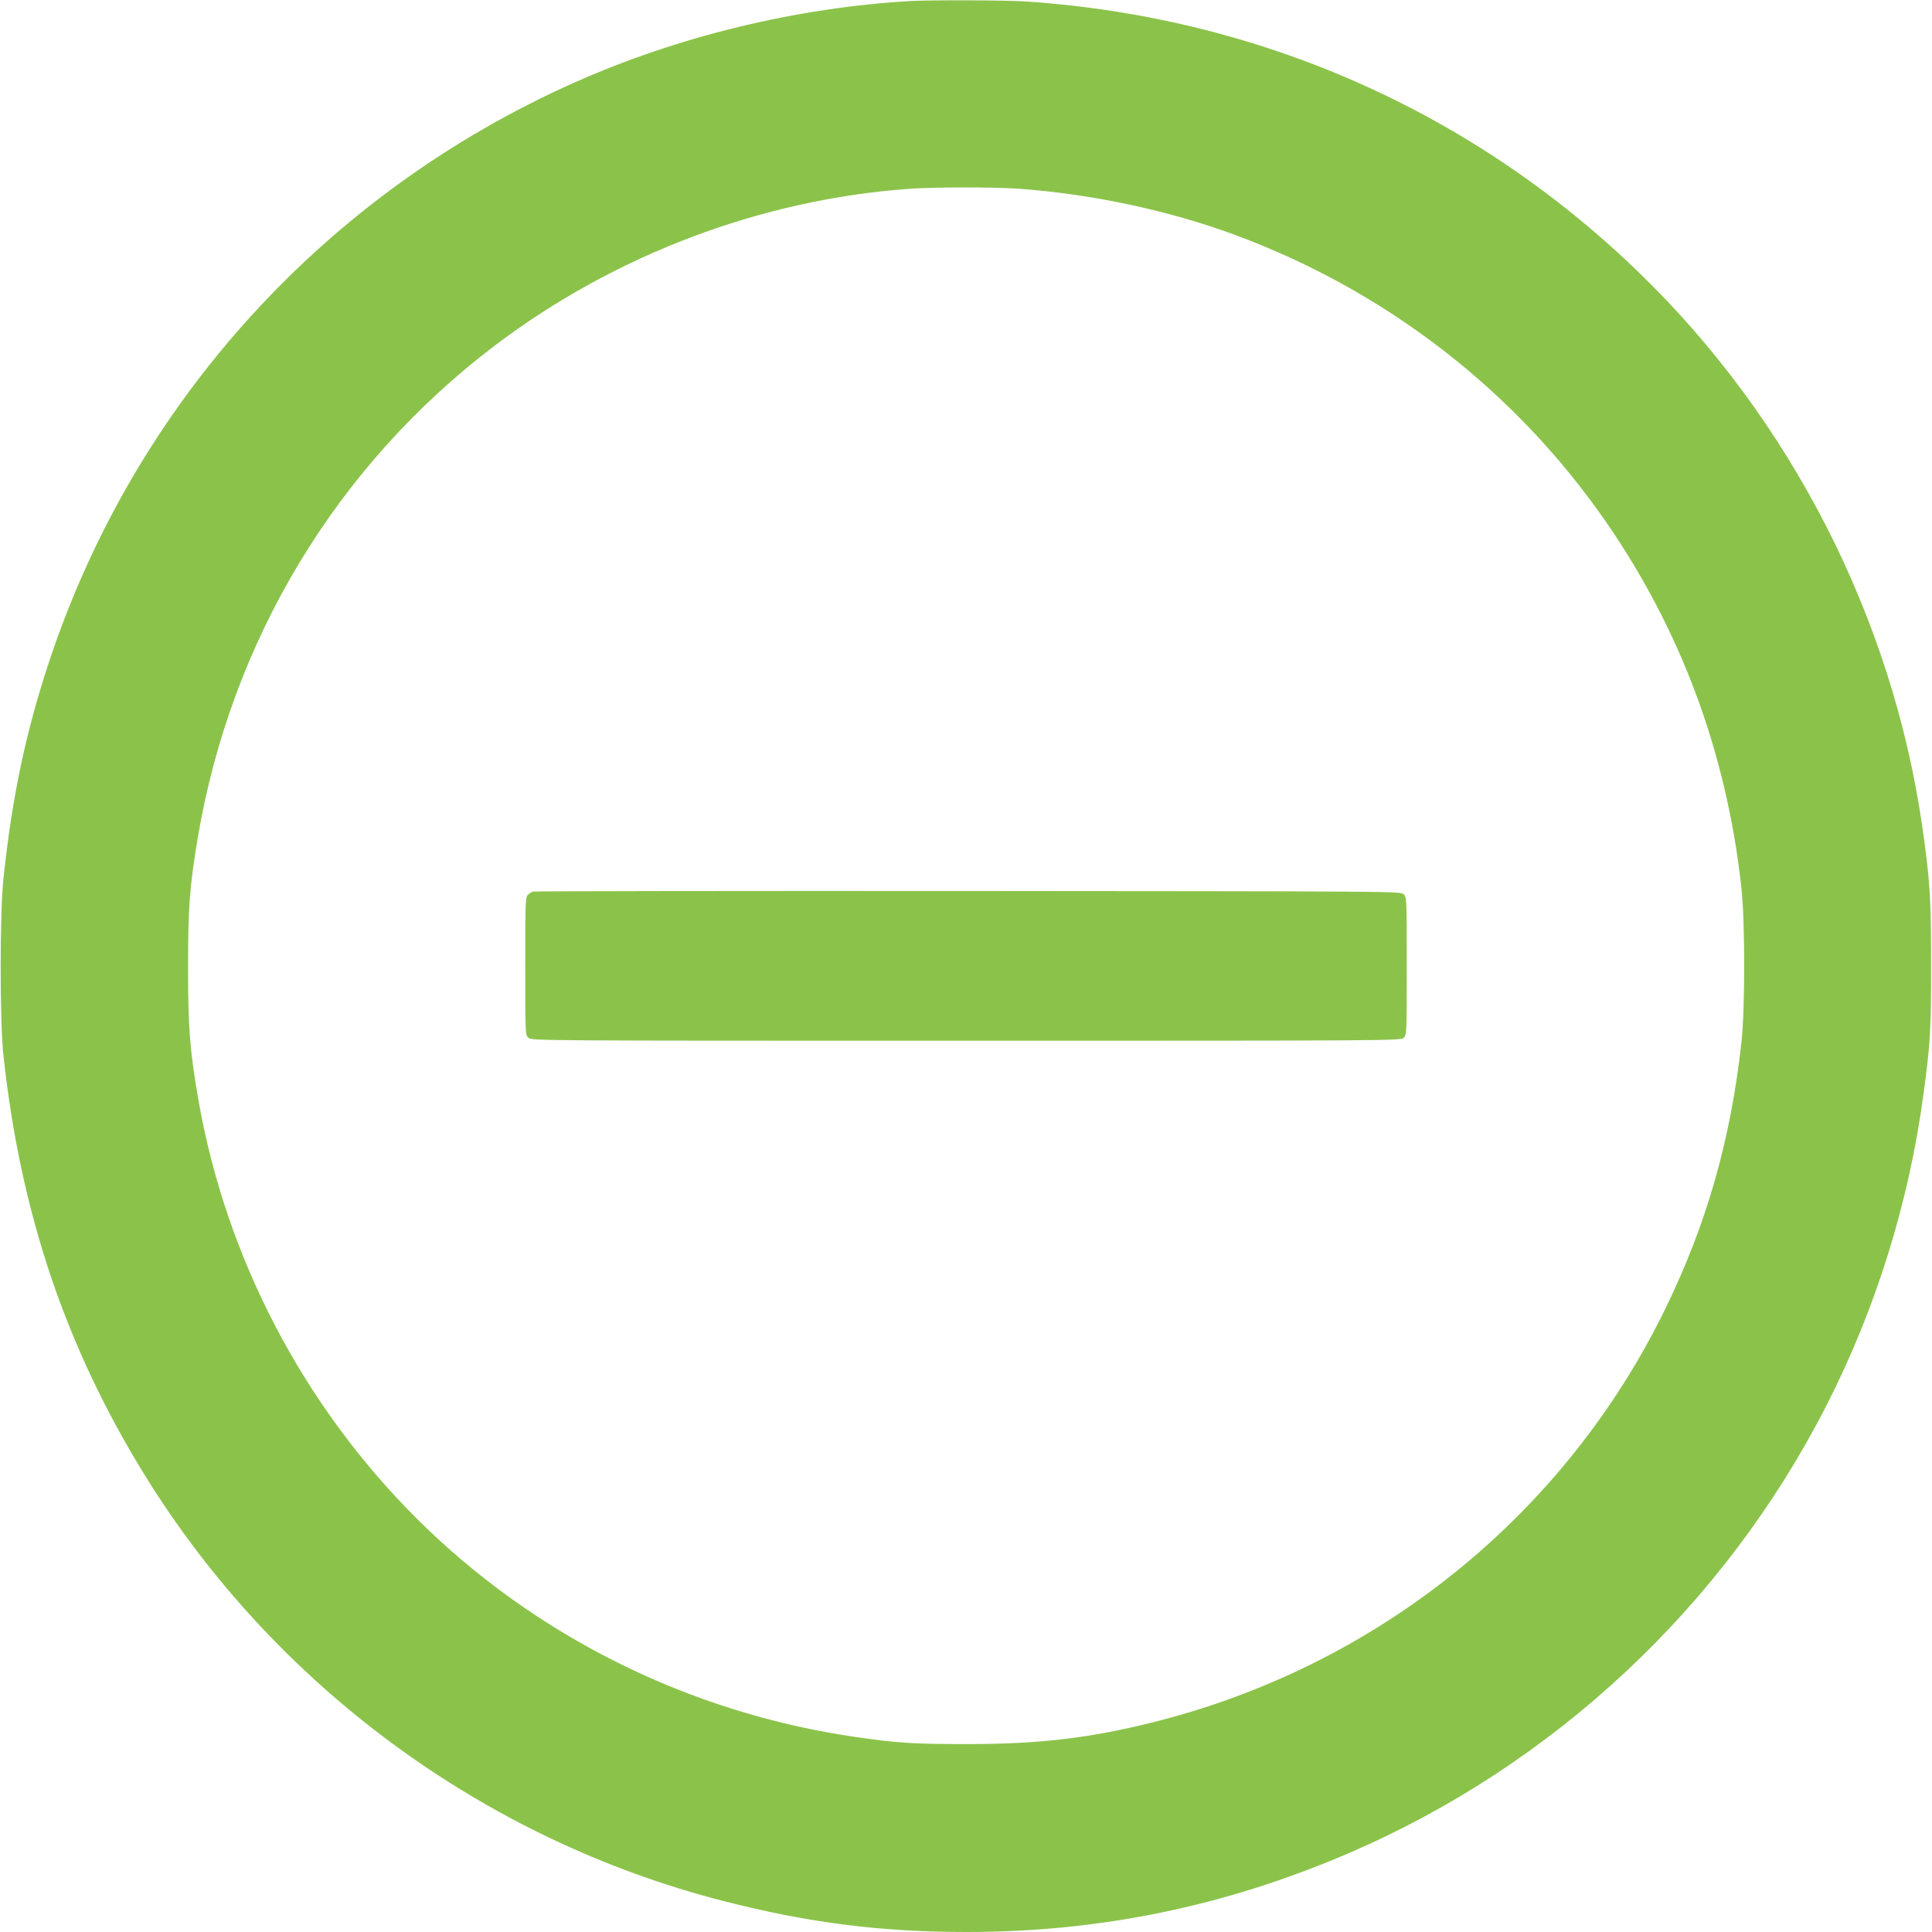
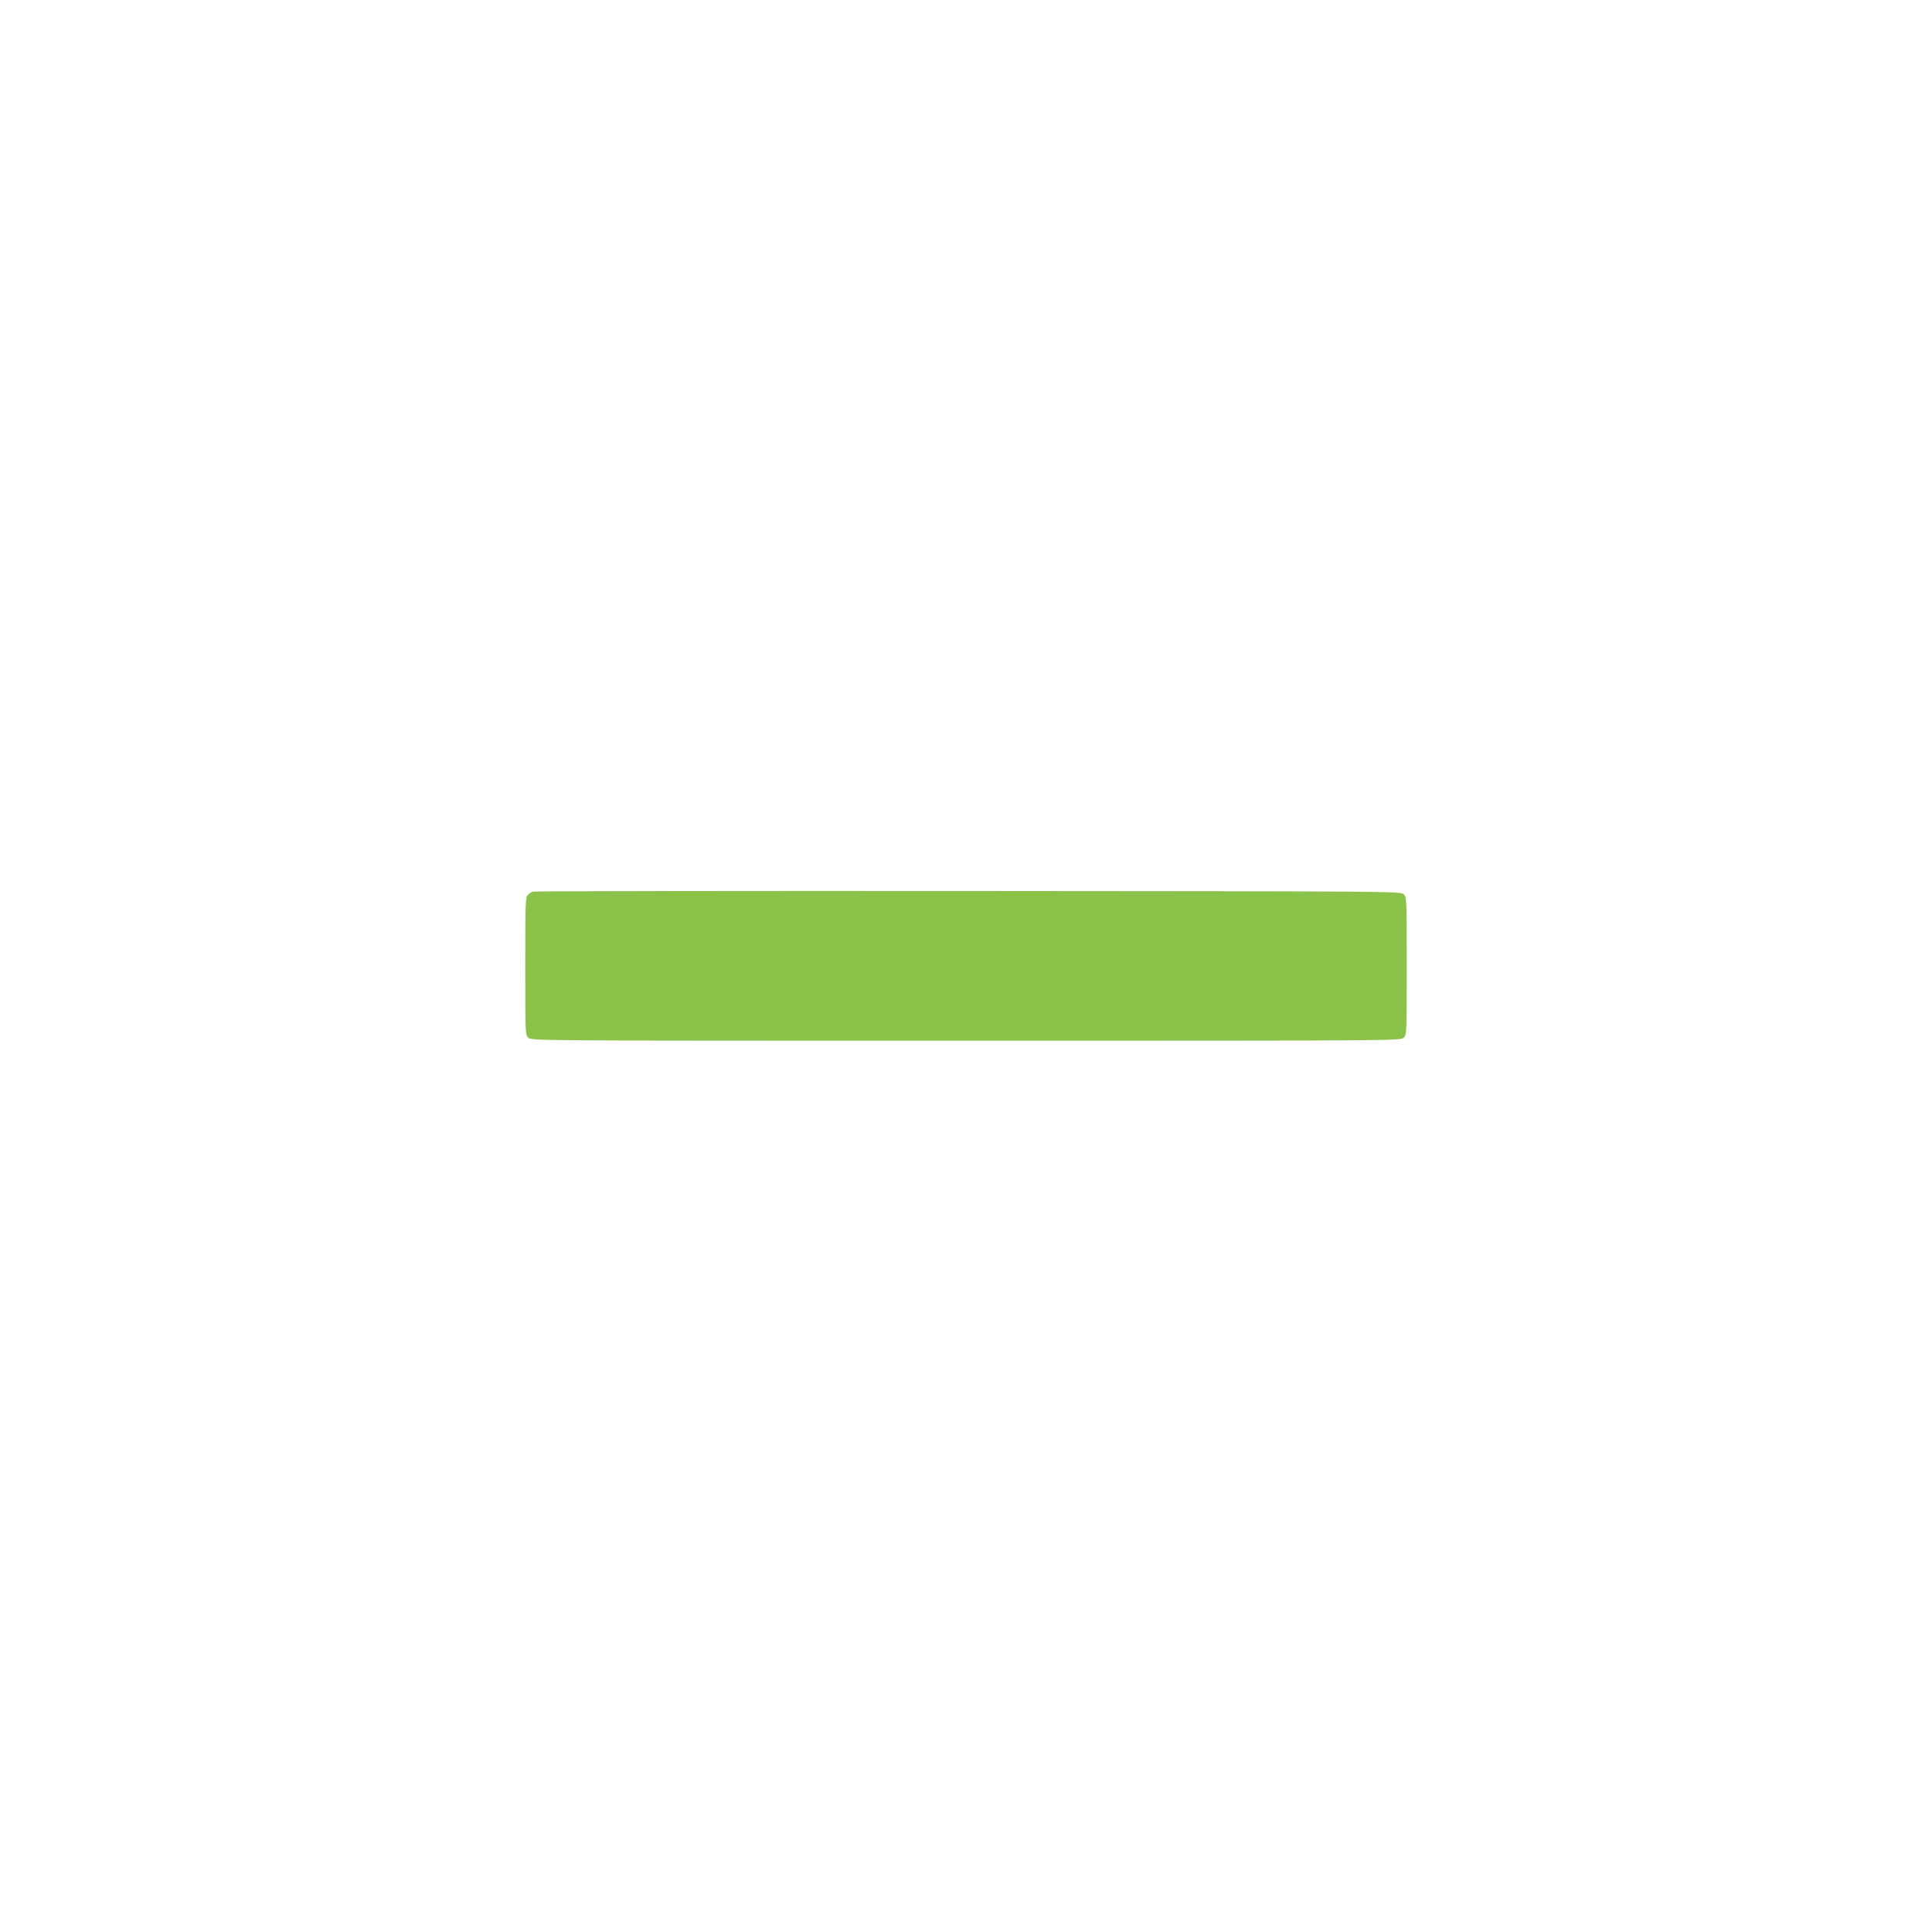
<svg xmlns="http://www.w3.org/2000/svg" version="1.0" width="1280pt" height="1280pt" viewBox="0 0 1280 1280" preserveAspectRatio="xMidYMid meet">
  <g transform="translate(0,1280) scale(0.1,-0.1)" fill="#8bc34a" stroke="none">
-     <path d="M6030 12793 c-753 -44 -1534 -233 -2220 -538 -1650 -733 -2911 -2118 -3480 -3825 -157 -469 -251 -913 -307 -1450 -25 -236 -25 -946 0 -1175 113 -1040 410 -1924 934 -2775 862 -1397 2248 -2418 3837 -2825 561 -144 1043 -205 1611 -205 883 0 1709 170 2523 519 1365 585 2494 1641 3171 2966 328 641 549 1350 645 2069 45 329 51 441 50 866 0 431 -8 554 -59 908 -200 1380 -869 2690 -1873 3663 -1099 1067 -2515 1694 -4060 1799 -138 9 -634 11 -772 3z m715 -1243 c488 -35 999 -144 1439 -307 999 -370 1852 -1030 2453 -1896 500 -722 802 -1535 900 -2427 25 -229 25 -806 0 -1030 -72 -645 -229 -1195 -501 -1755 -666 -1370 -1905 -2372 -3395 -2745 -422 -106 -756 -145 -1236 -145 -346 0 -462 7 -730 46 -1106 159 -2132 669 -2914 1448 -754 752 -1263 1727 -1446 2771 -57 329 -69 476 -69 875 0 406 10 539 64 863 221 1310 921 2469 1970 3264 793 600 1762 966 2742 1037 165 12 561 12 723 1z" />
    <path d="M3530 6893 c-8 -3 -23 -12 -32 -21 -17 -14 -18 -49 -18 -472 0 -452 0 -457 21 -476 21 -19 83 -19 2899 -19 2816 0 2878 0 2899 19 21 19 21 24 21 476 0 452 0 457 -21 476 -21 19 -84 19 -2888 21 -1576 1 -2873 -1 -2881 -4z" />
  </g>
</svg>